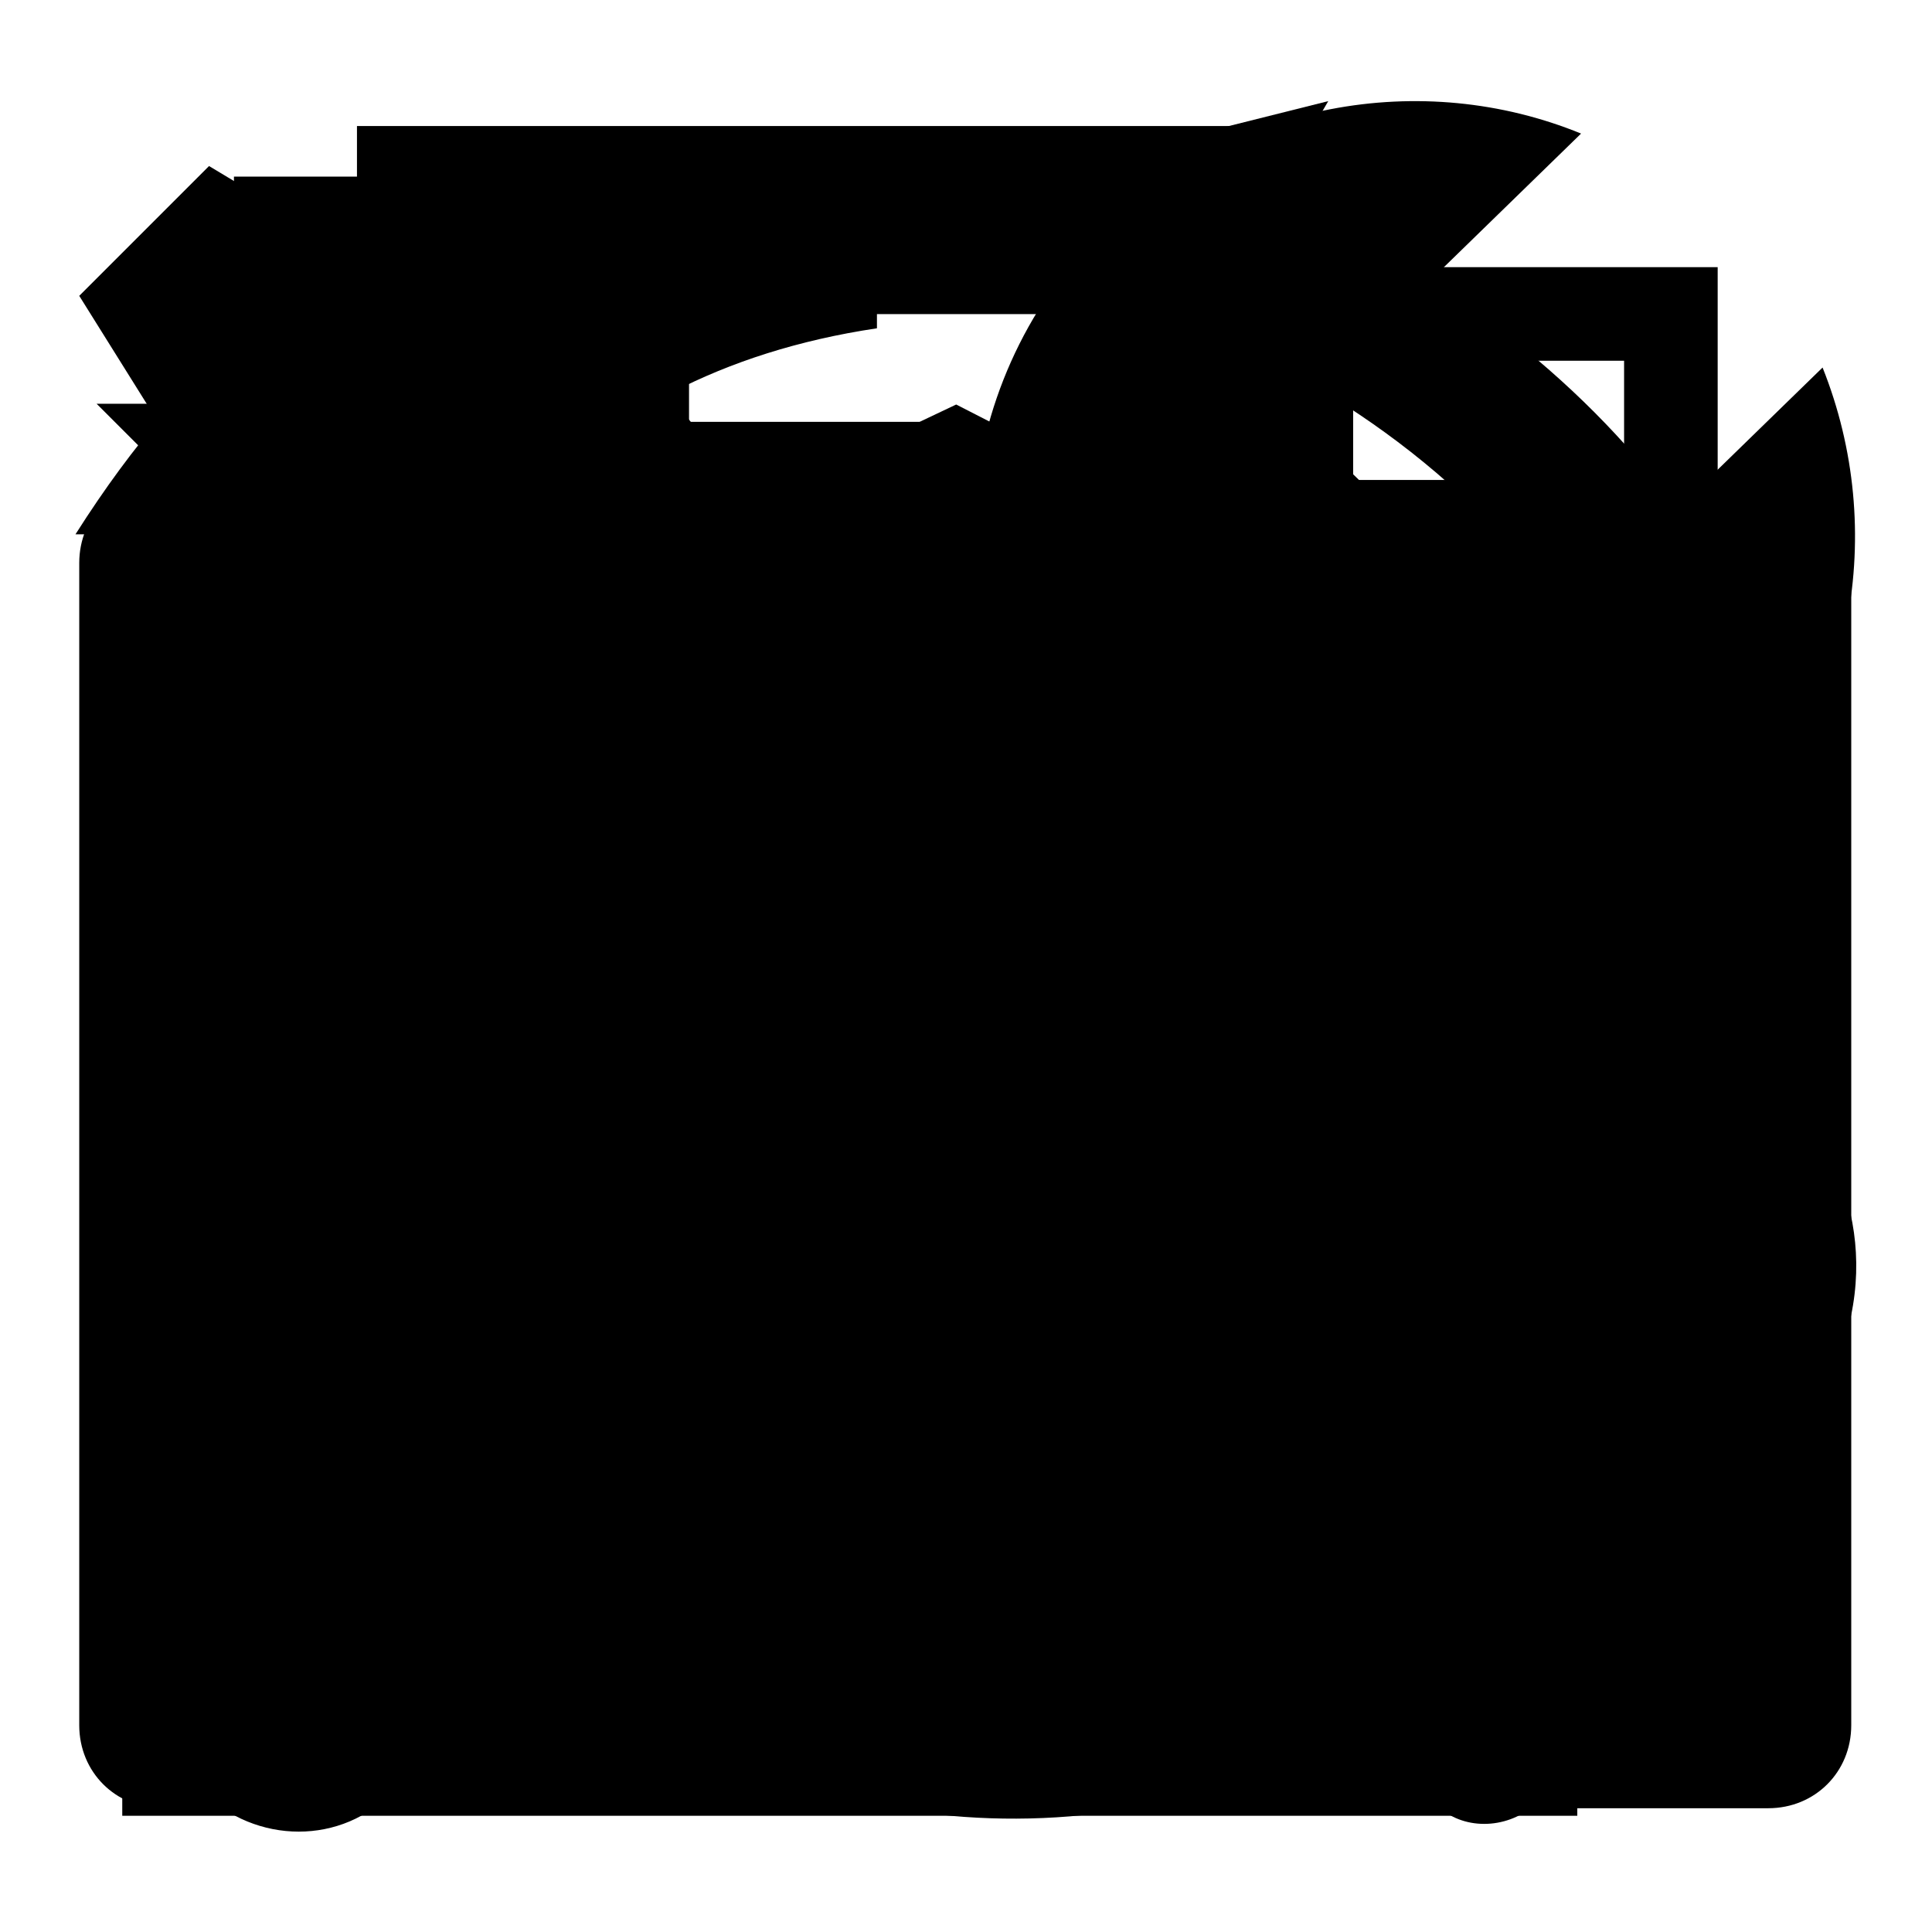
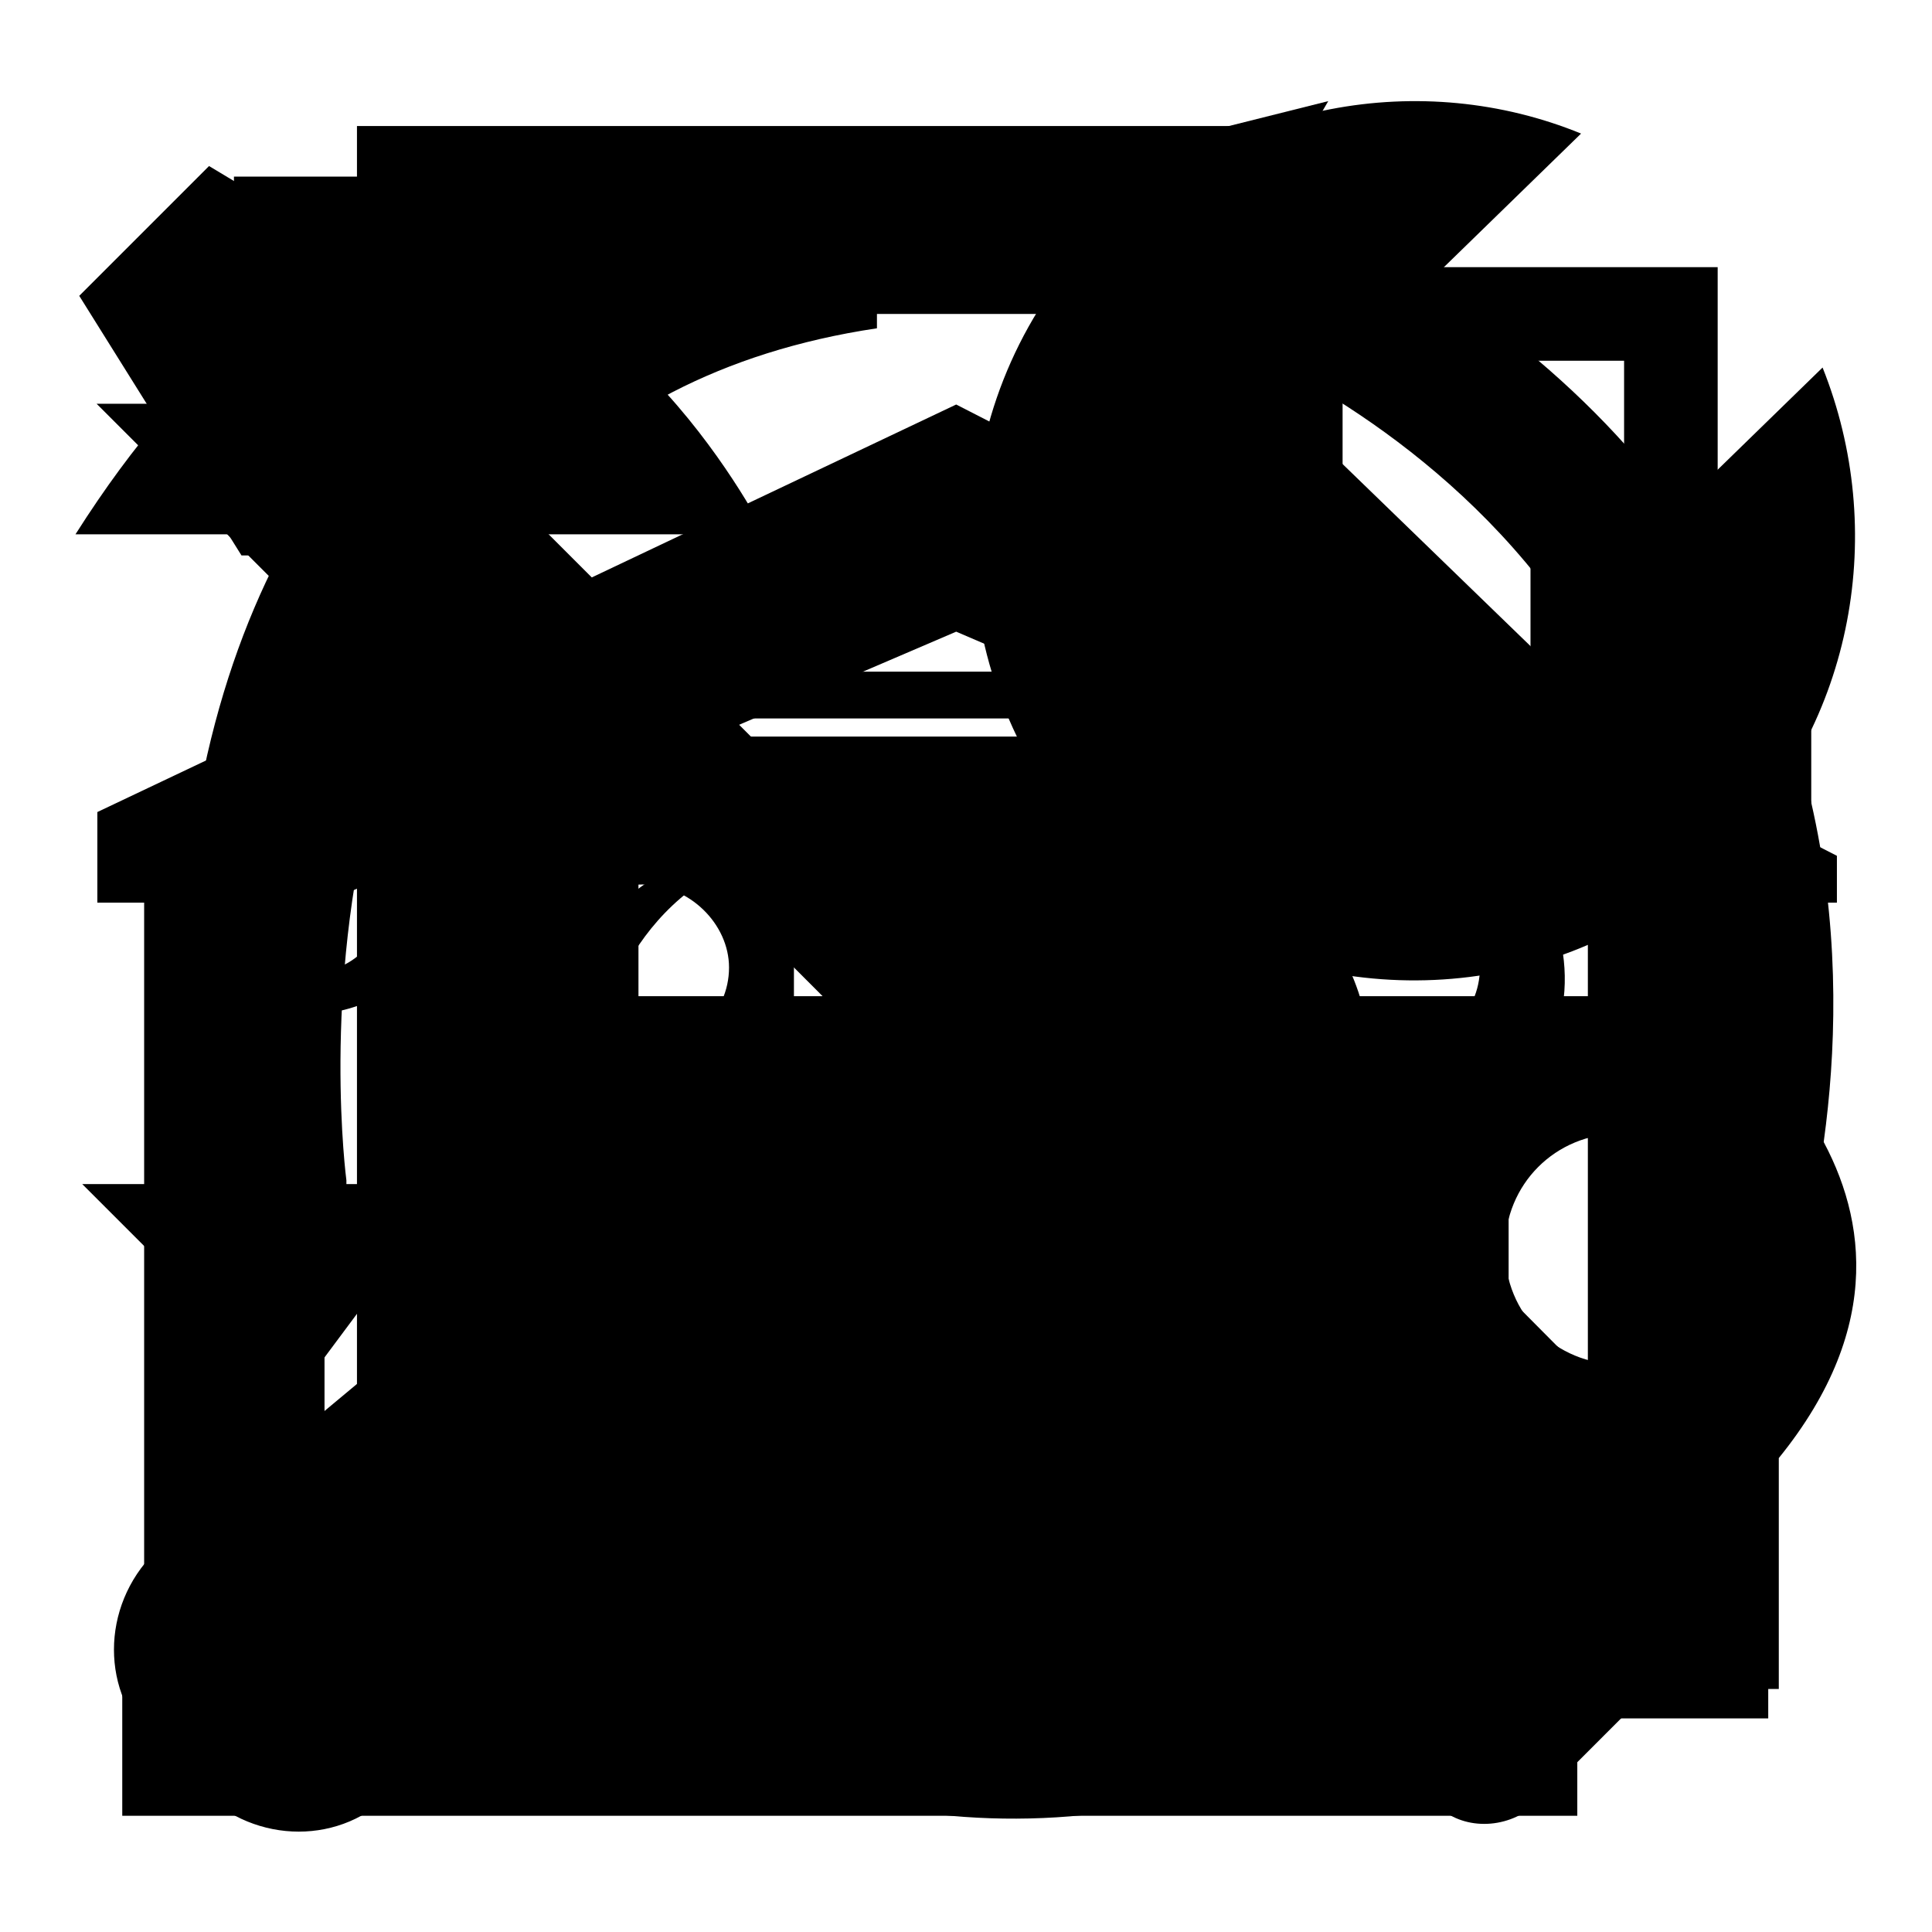
<svg xmlns="http://www.w3.org/2000/svg" version="1.1" x="0px" y="0px" viewBox="0 0 256 256" enable-background="new 0 0 256 256" xml:space="preserve">
  <g>
    <g>
      <path fill="#000000" d="M173.1,144.9c-3.3-3.3-9.1-3.3-12.9,0l-6.7,6.7L142,140.1l16.3-17.7c22.5,12.4,51.2,9.6,70.3-9.6c17.2-17.2,21.5-42.6,12.9-64.1l-38.3,37.3L171.2,55l38.3-37.3c-21-8.6-46.4-4.3-63.6,12.9c-20.6,20.6-22.5,53.1-5.7,76.1L122.9,121L63.1,61.2L62.6,43L27.7,22L10.5,39.2L32,73.6h18.7L109,132l-88.5,73.7c-7.2,7.2-7.2,18.7,0,25.4l6.2,6.2c7.2,7.2,18.7,7.2,25.4,0l77.5-84.7l11,11l-6.2,6.2c-3.3,3.3-3.3,9.1,0,12.9l56,56.5c3.3,3.3,9.1,3.3,12.9,0l25.4-25.4c3.3-3.3,3.3-9.1,0-12.9L173.1,144.9z M42,227.6c-3.3,3.3-9.1,3.3-12.9,0c-3.3-3.3-3.3-9.1,0-12.9c3.3-3.3,9.1-3.3,12.9,0C45.4,218.1,45.4,223.8,42,227.6z" />
      <path fill="#000000" d="M58.8,125.8v-55c22,0,42.6,0,42.6,0S82.2,32.5,53.5,35.4C40.6,36.8,25.8,45.9,10,70.8c0,0,21,0,42.6,0v48.8c-10,20.6-24.4,0-24.4,0h-5.8C37.7,148.7,58.8,125.8,58.8,125.8z M223.8,132c1.4-32.1-24.4-43-24.4-43H95.6c-32.1,14.4-24.4,43-24.4,43c-44,29.2-12.4,61.2-12.4,61.2v30.6H87v-19.1h120.5v19.1h28.2v-30.6C264.4,157.8,223.8,132,223.8,132z M95.6,95.2h103.8c0,0,20.6,20.6,18.2,36.8H77.4C77.4,132,78.4,108.6,95.6,95.2z M80.3,180.8c-8.6,0-15.3-6.7-15.3-15.3s6.7-15.3,15.3-15.3s15.3,6.7,15.3,15.3C95.6,174.1,88.9,180.8,80.3,180.8z M214.7,180.8c-8.6,0-15.3-6.7-15.3-15.3s6.7-15.3,15.3-15.3c8.6,0,15.3,6.7,15.3,15.3S222.8,180.8,214.7,180.8z M58.8,27.7H53v6.2h6.2v-6.2H58.8z" />
      <path fill="#000000" d="M45.9,156.4c0,0-13.4-100.4,70.3-112.9v-21c0,0-104.3,3.3-91.3,134.4H10.9l28.2,28.2l21-28.2H45.9V156.4z M199.9,170.7v-22.5c21-25.8-9.1-45-9.1-45c1-23.4-18.2-31.6-18.2-31.6H96.1c-23.4,10.5-18.2,31.6-18.2,31.6c-32.5,21.5-9.1,45-9.1,45v22.5h22.5v-13.4h85.6v13.4H199.9z M96.6,76.5h76.5c0,0,15.3,14.8,13.4,26.8H82.7C82.7,103.3,83.6,86.1,96.6,76.5z M85.1,139.2c-6.2,0-11.5-5.3-11.5-11c0-6.2,5.3-11,11.5-11c6.2,0,11.5,5.2,11.5,11C96.6,134.4,91.3,139.2,85.1,139.2z M164,134.9h-58.8v-9.1H164V134.9z M173.1,128.2c0-6.2,5.3-11,11.5-11c6.2,0,11.5,5.2,11.5,11c0,6.2-5.3,11-11.5,11C177.9,139.2,173.1,134.4,173.1,128.2z M196.5,193.2c0,0-78.4,67-132-7.7l-18.6,10c0,0,70.8,90.4,160.7,16.3l6.7,12.4l11-38.3l-34.9-5.3L196.5,193.2z M168.8,25.8l7.2-12.4l-38.3,9.6l13.4,32.5l7.2-12c0,0,83.7,28.7,60.3,118.6l18.2,11C236.2,173.6,274,74.6,168.8,25.8z" />
      <path fill="#000000" d="M227.6,66.5V35.4h-43.5v12.4h31.1v18.7h-12.4v49.8h12.4v68.4h-37.3V16.7H47.3v205.2H16.2v18.7H209v-18.7h-31.1v-24.4h49.8v-80.8H240V66.5H227.6z M72.2,41.6H153v56H72.2V41.6z M140.6,116.7v18.7h-56v-18.7H140.6L140.6,116.7z" />
-       <path fill="#000000" d="M179.8,41.6C176,32.5,165,26.8,165,26.8s-66,0.5-73.7,0c-7.2-0.5-14.8,14.8-14.8,14.8v22h102.8v-22H179.8L179.8,41.6z M165,55.9H91.3V41.6H165V55.9z M234.8,63.6H21.5c-6.2,0-11,4.8-11,11v154c0,6.2,4.8,11,11,11h212.8c6.2,0,11-4.8,11-11v-154C245.8,68.4,241,63.6,234.8,63.6z M172.1,166.4h-29.7v29.6h-29.2v-29.6H83.6v-29.6h29.6v-29.2h29.2v29.2h29.6V166.4z" />
      <path fill="#000000" d="M181.7,144.4c1-23-17.2-30.6-17.2-30.6H91.3c-22.5,10.5-17.2,30.6-17.2,30.6C43,165,65.5,188,65.5,188v22H87v-12.9h81.8V210h21.5v-22C210.4,162.6,181.7,144.4,181.7,144.4z M91.3,118.1h73.2c0,0,14.4,14.8,12.9,26.3H77.9C77.9,144.4,78.9,127.7,91.3,118.1z M80.3,179.4c-5.7,0-11-4.8-11-11c0-6.2,4.8-11,11-11c5.7,0,11,4.8,11,11C91.3,174.6,86,179.4,80.3,179.4z M155.9,175.1h-56v-8.6h56V175.1z M175,179.4c-5.7,0-11-4.8-11-11c0-6.2,4.8-11,11-11s11,4.8,11,11C186,174.6,181.2,179.4,175,179.4z M72.6,53.6H54.9V23.4H31v30.1H12.8L43,83.7L72.6,53.6z M126.7,53.6l-113.8,54v12h6.2v108.1h35.9v-18.2H43v-89.9l83.7-35.9l83.7,35.9v89.9h-12v18.2h35.9V119.6h9.1v-6.2L126.7,53.6z" />
    </g>
  </g>
</svg>